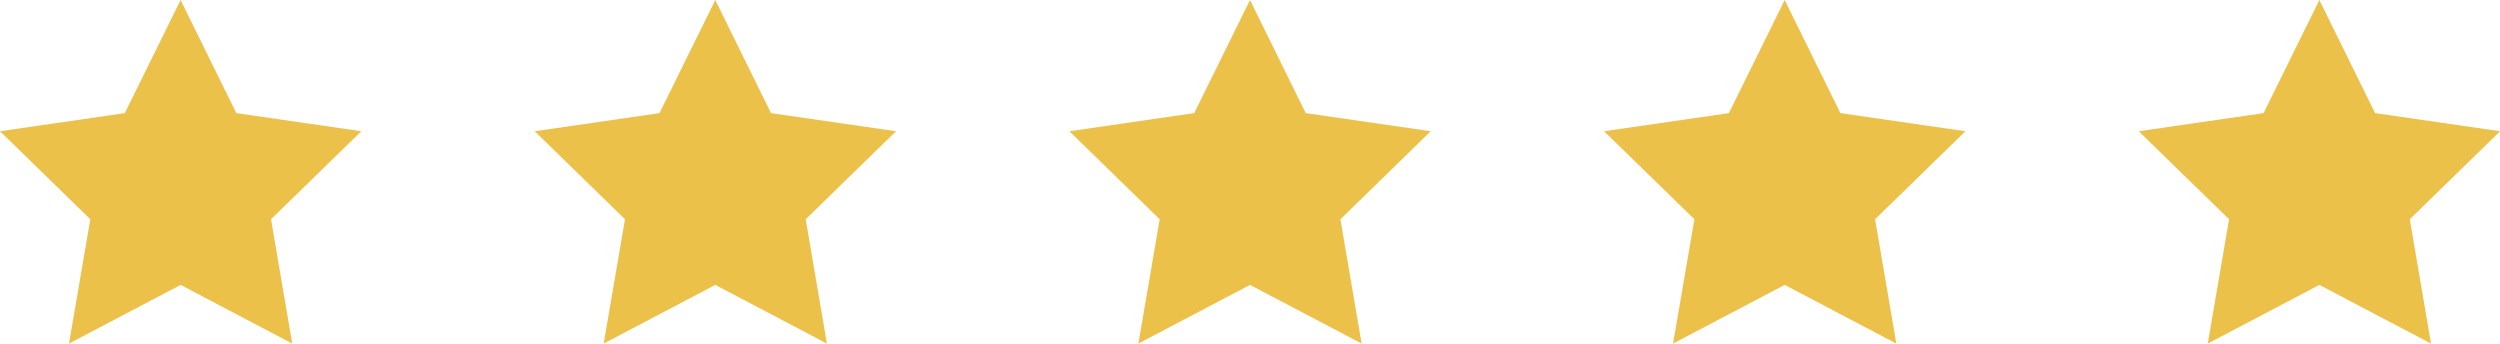
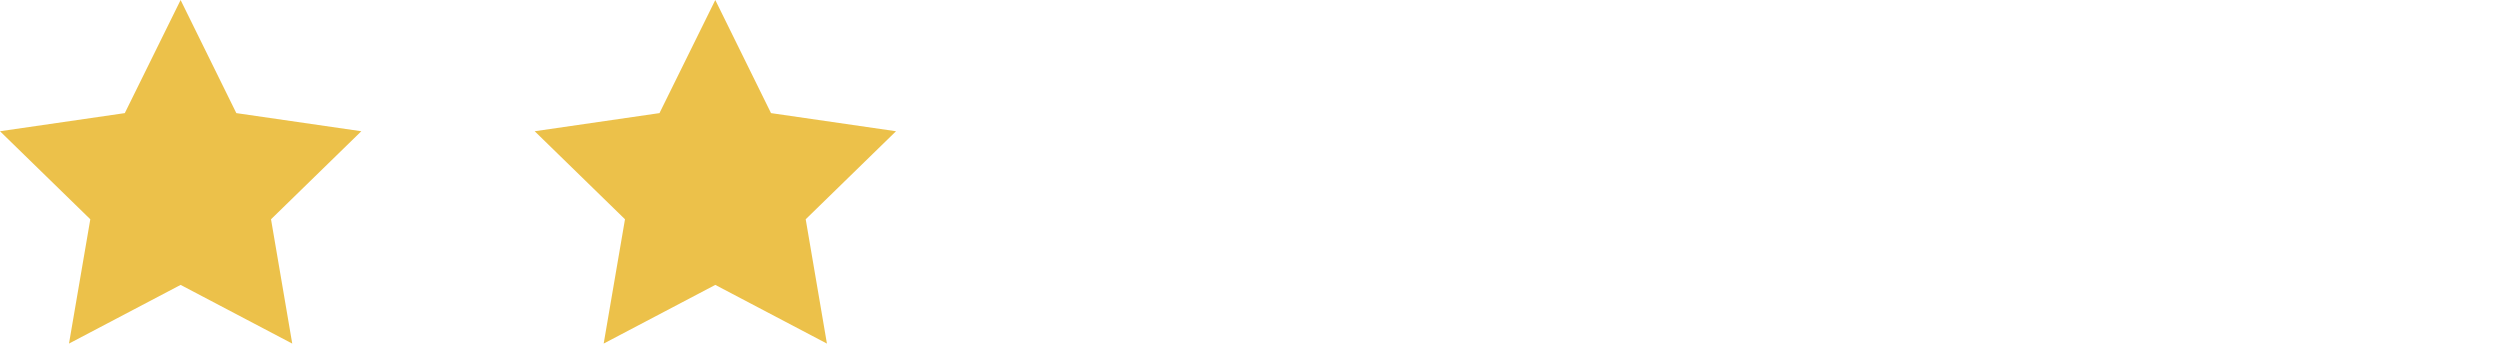
<svg xmlns="http://www.w3.org/2000/svg" width="115.306" height="15.846" viewBox="0 0 115.306 15.846">
  <g id="stars" transform="translate(-745 -3065.929)">
    <path id="Path_513" data-name="Path 513" d="M8.33,0,5.756,5.216,0,6.052l4.165,4.06-.983,5.733L8.33,13.139l5.149,2.707L12.5,10.112l4.165-4.06L10.9,5.216Z" transform="translate(745 3065.93)" fill="#ecc14a" />
    <path id="Path_514" data-name="Path 514" d="M8.33,0,5.756,5.216,0,6.052l4.165,4.06-.983,5.733L8.33,13.139l5.149,2.707L12.5,10.112l4.165-4.06L10.9,5.216Z" transform="translate(769.661 3065.93)" fill="#ecc14a" />
-     <path id="Path_515" data-name="Path 515" d="M8.33,0,5.756,5.216,0,6.052l4.165,4.06-.983,5.733L8.33,13.139l5.149,2.707L12.5,10.112l4.165-4.06L10.9,5.216Z" transform="translate(794.323 3065.93)" fill="#ecc14a" />
-     <path id="Path_516" data-name="Path 516" d="M8.33,0,5.756,5.216,0,6.052l4.165,4.06-.983,5.733L8.33,13.139l5.149,2.707L12.5,10.112l4.165-4.06L10.9,5.216Z" transform="translate(818.984 3065.93)" fill="#ecc14a" />
-     <path id="Path_517" data-name="Path 517" d="M8.33,0,5.756,5.216,0,6.052l4.165,4.06-.983,5.733L8.33,13.139l5.149,2.707L12.5,10.112l4.165-4.06L10.9,5.216Z" transform="translate(843.645 3065.93)" fill="#ecc14a" />
  </g>
</svg>